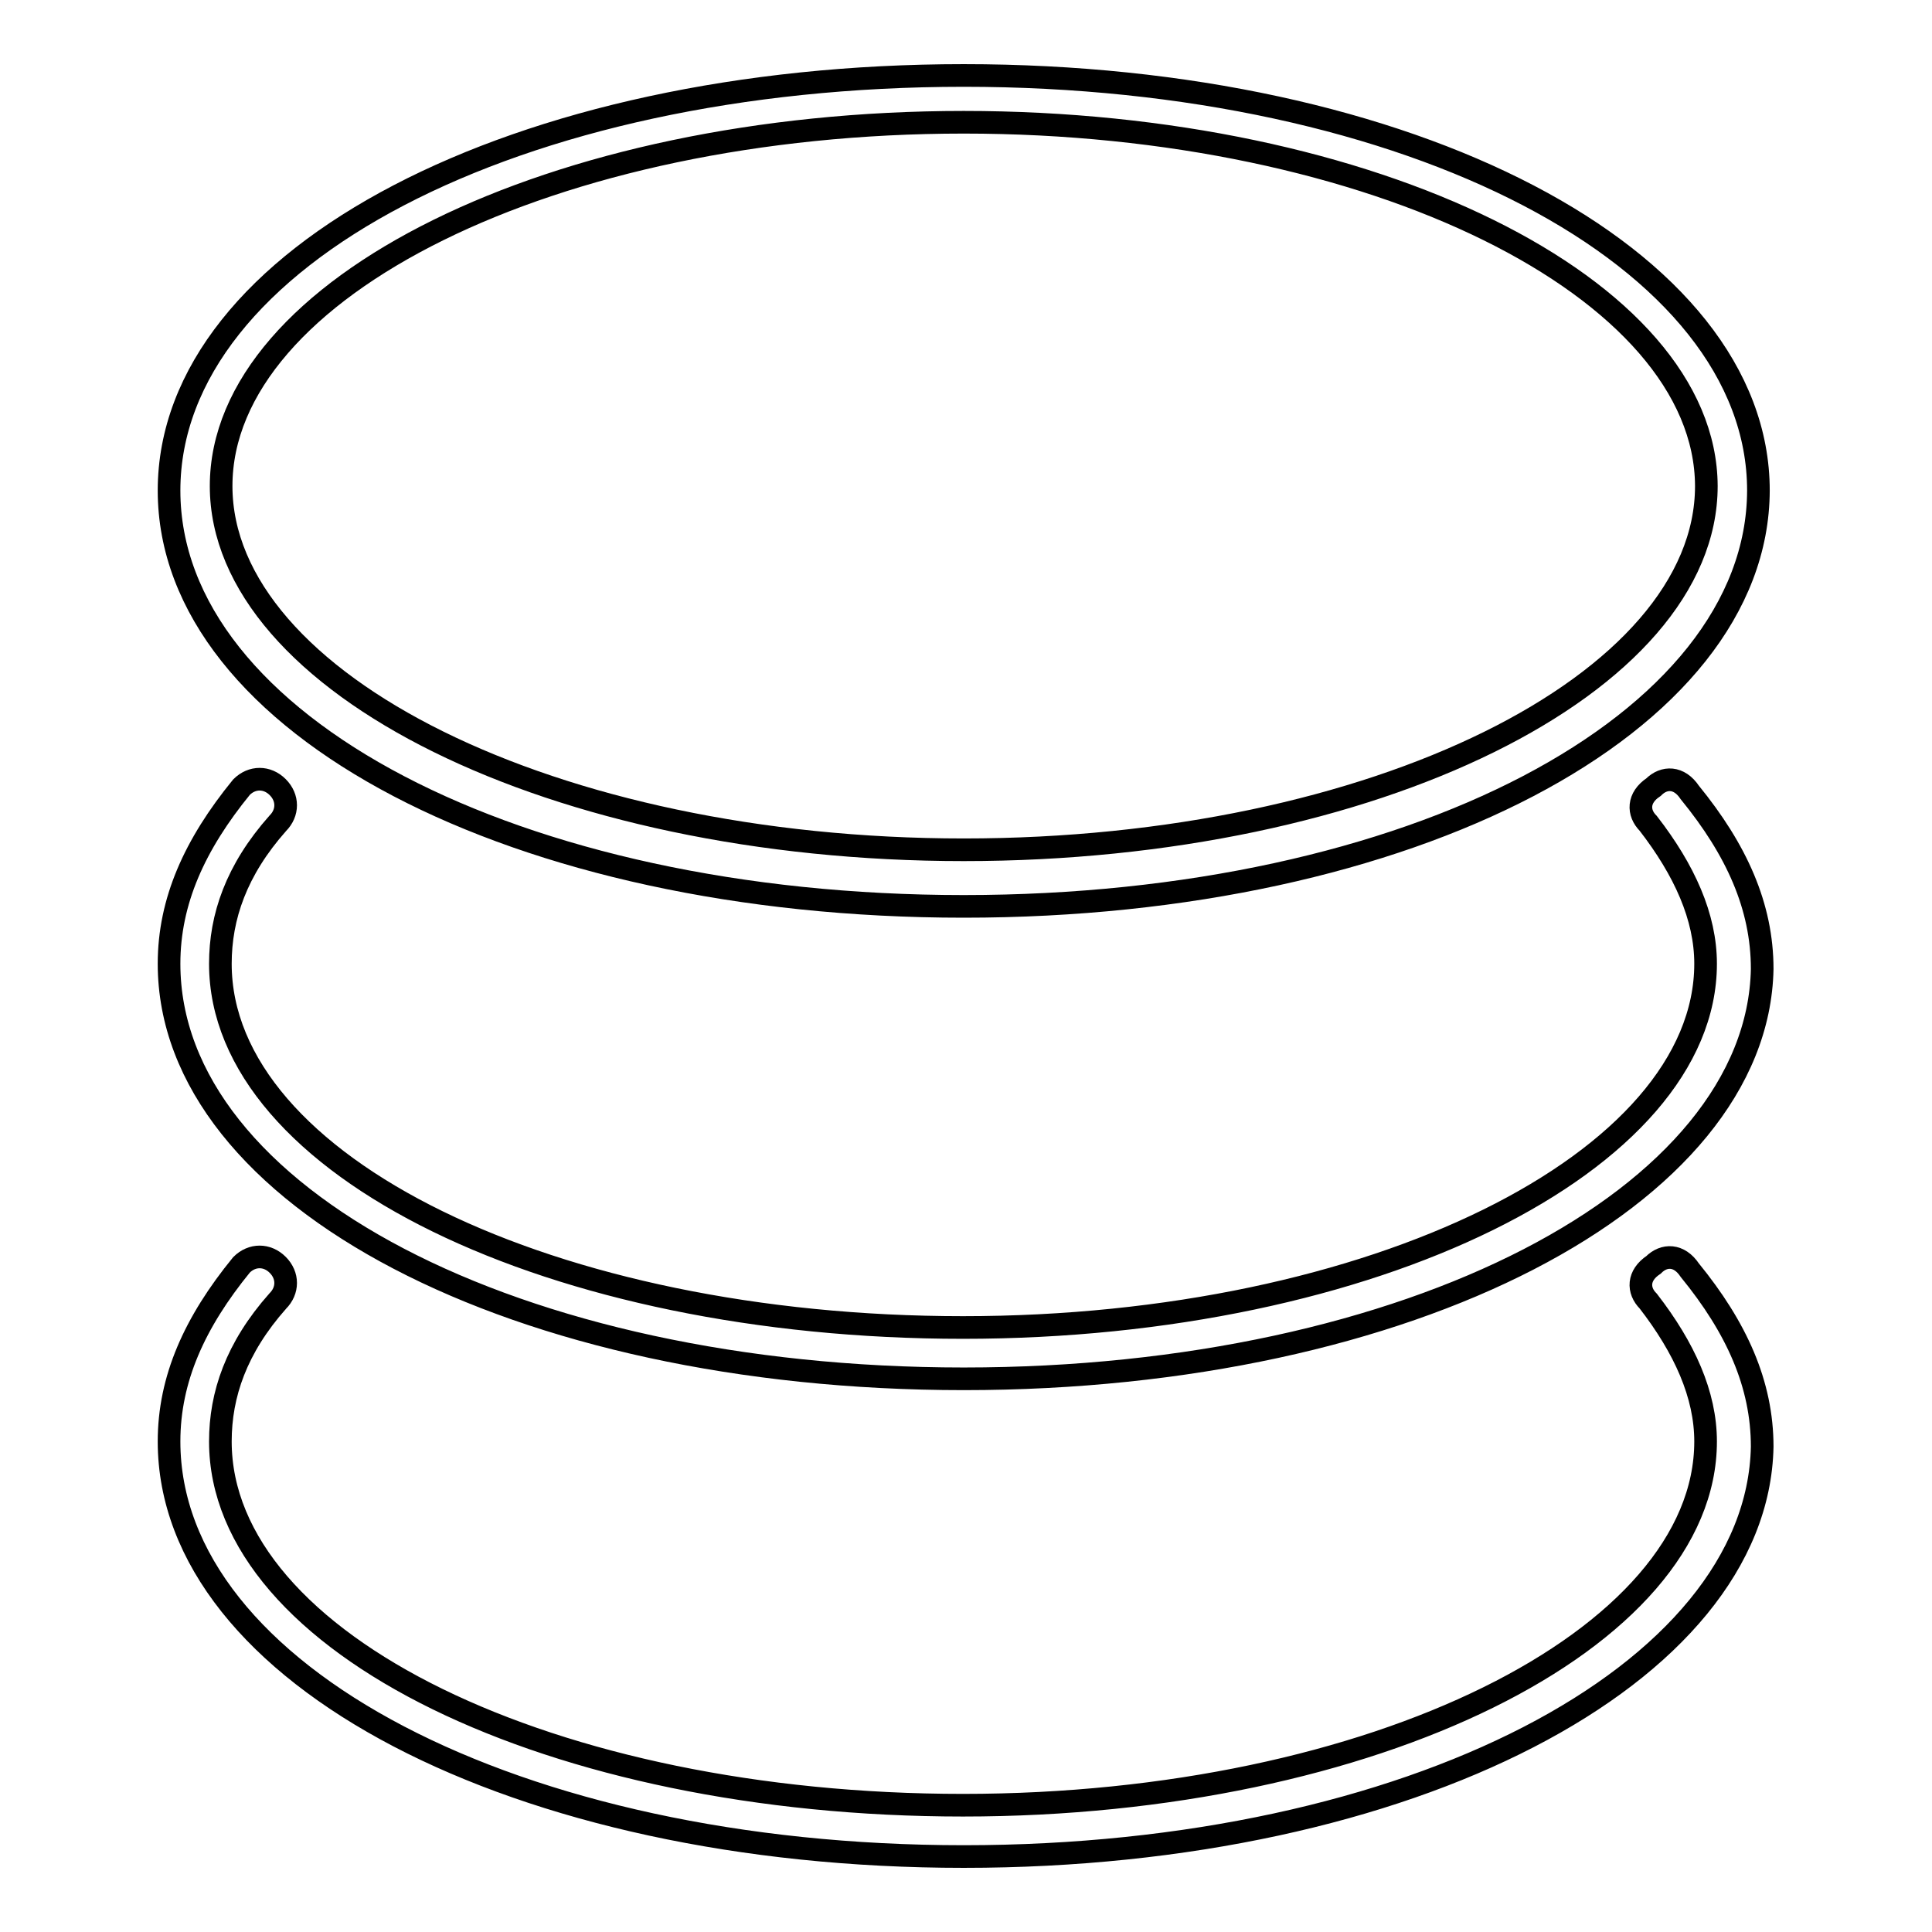
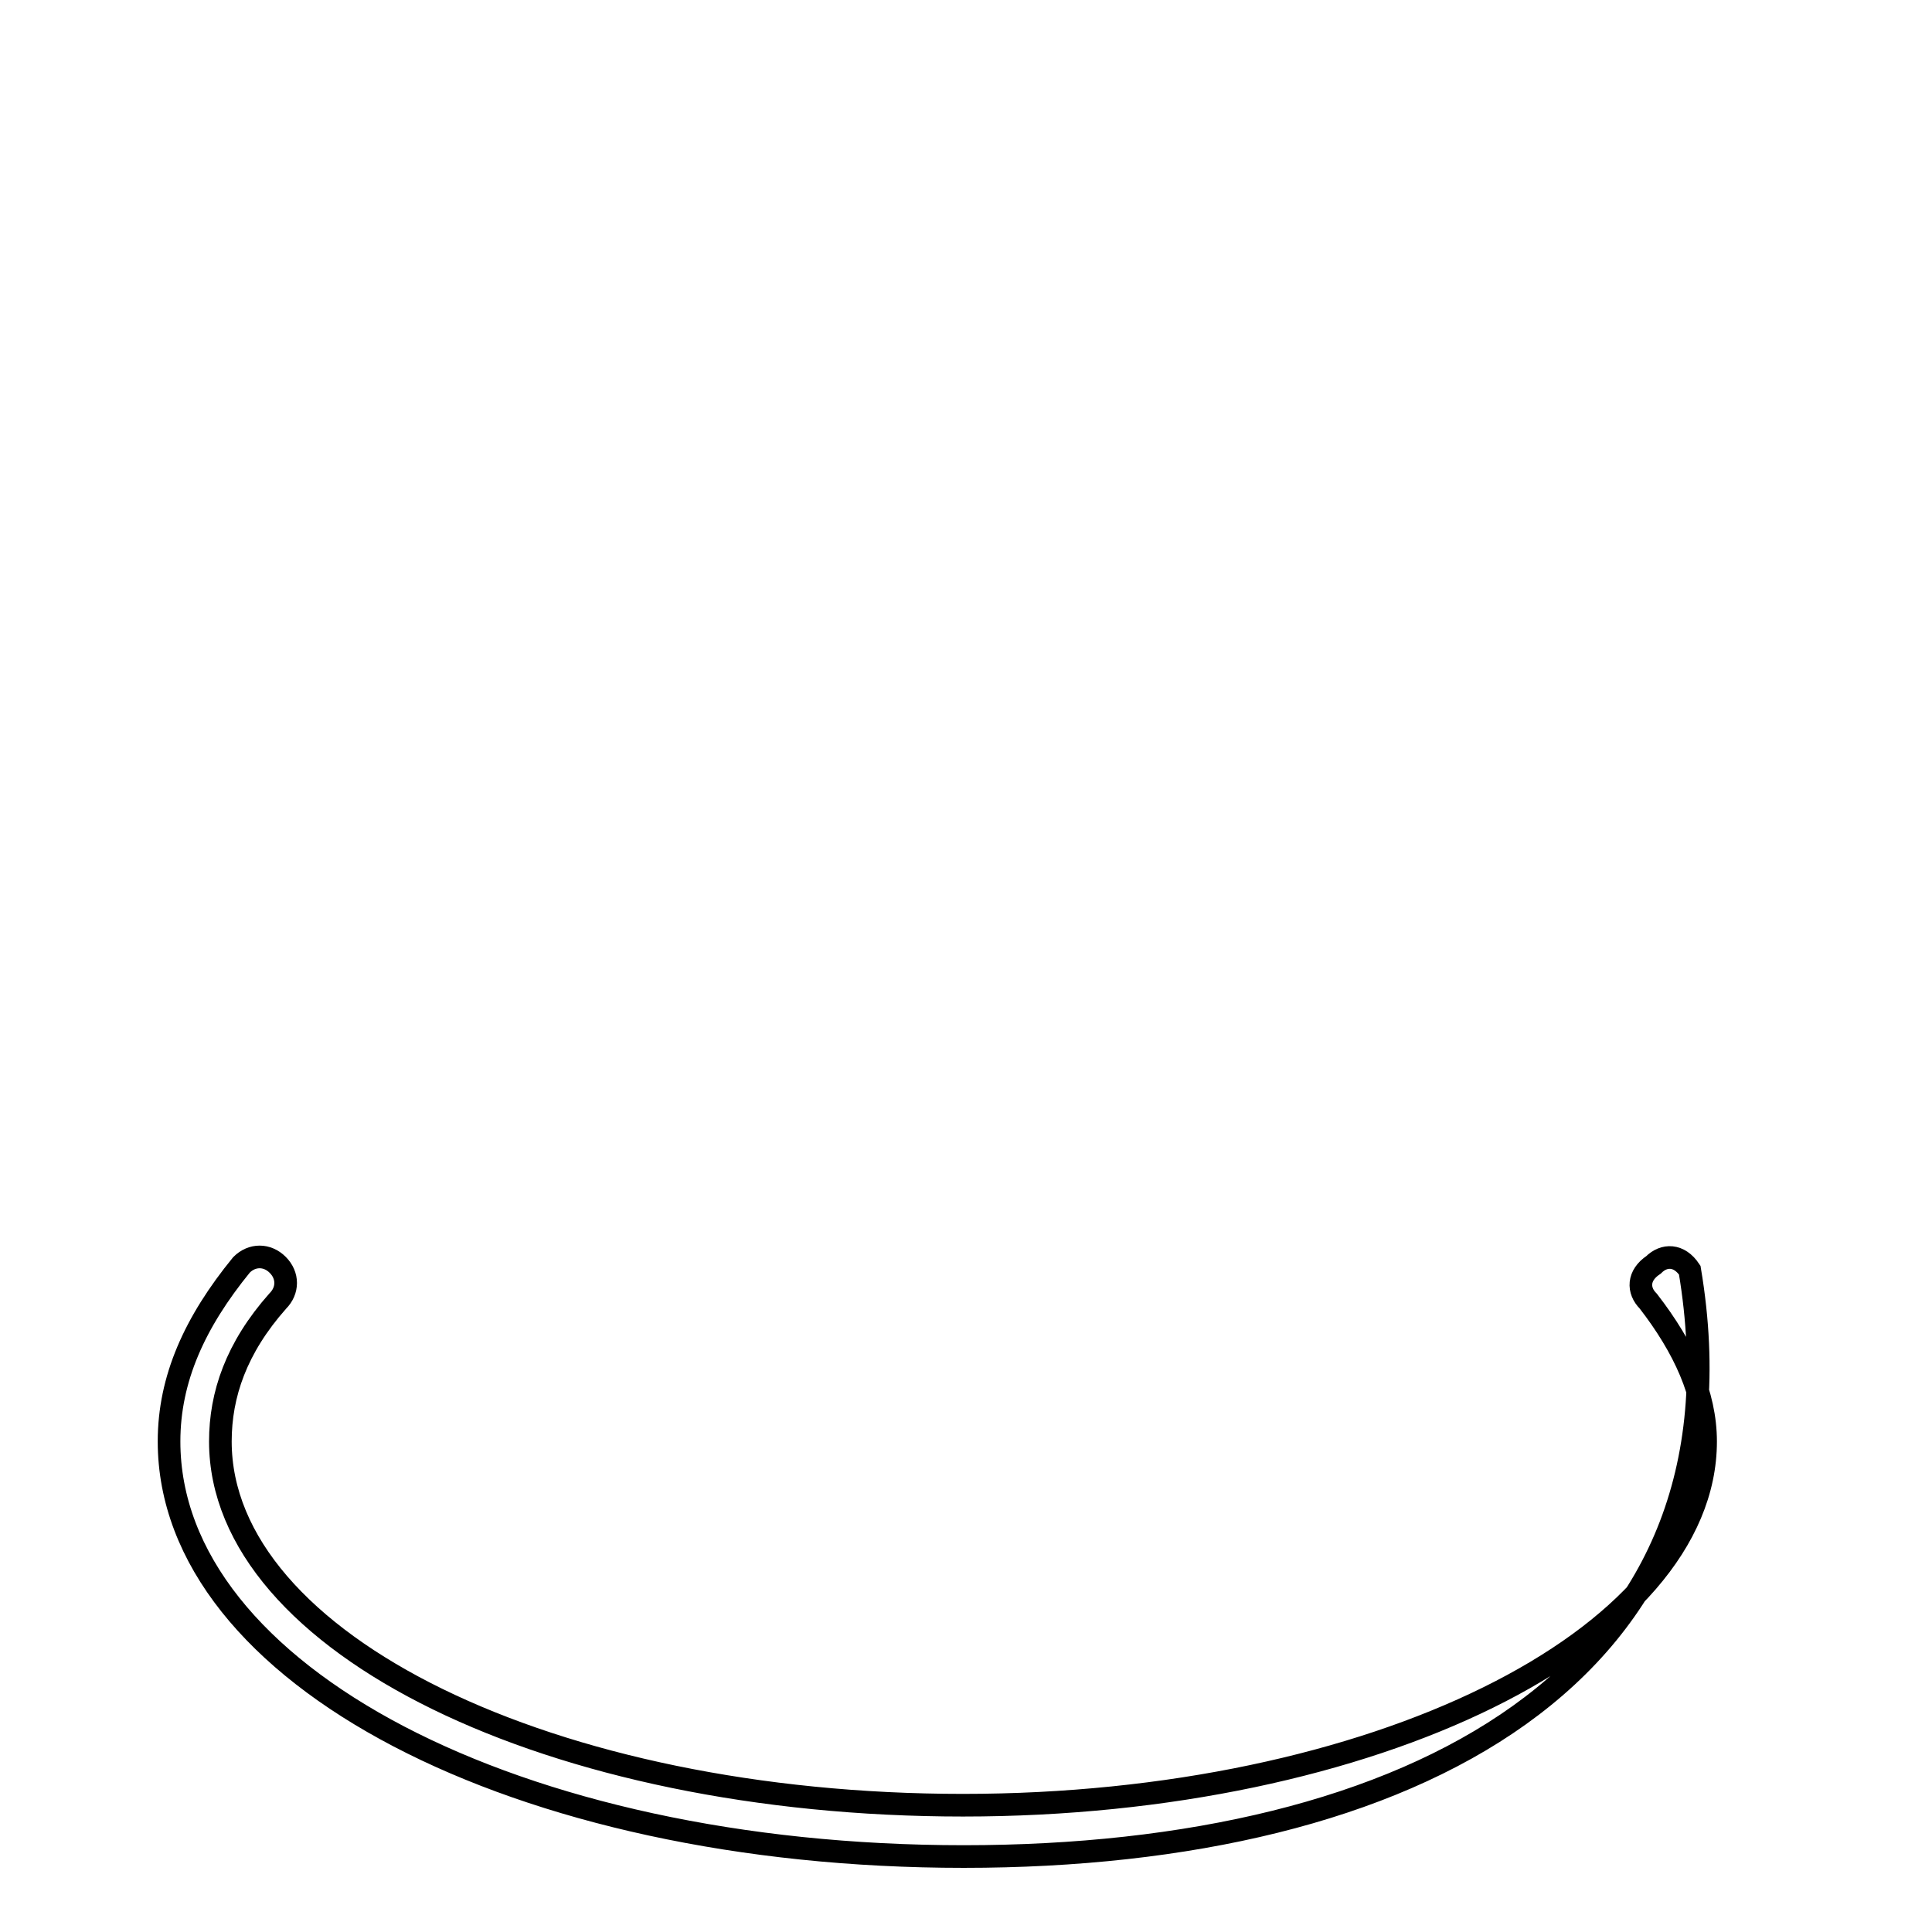
<svg xmlns="http://www.w3.org/2000/svg" version="1.1" x="0px" y="0px" viewBox="0 0 256 256" enable-background="new 0 0 256 256" xml:space="preserve">
  <g>
-     <path stroke-width="3" fill-opacity="0" stroke="#000000" d="M127.7,120.1C68.5,120.1,22.4,96,22.4,65c0-31,46.1-55,105.3-55c59.2,0,105.3,24.1,105.3,55 C232.9,96,186.8,120.1,127.7,120.1z M127.7,16.2c-54.4,0-98.4,22-98.4,48.2c0,26.1,44,48.2,98.4,48.2s98.4-22,98.4-48.2 C226,38.2,182,16.2,127.7,16.2z" />
-     <path stroke-width="3" fill-opacity="0" stroke="#000000" d="M127.7,182.7c-59.2,0-105.3-24.1-105.3-55c0-8.3,3.4-15.8,9.6-23.4c1.4-1.4,3.4-1.4,4.8,0 c1.4,1.4,1.4,3.4,0,4.8c-5.5,6.2-7.6,12.4-7.6,18.6c0,26.8,44,48.2,98.4,48.2s98.4-22,98.4-48.2c0-6.2-2.8-12.4-7.6-18.6 c-1.4-1.4-1.4-3.4,0.7-4.8c1.4-1.4,3.4-1.4,4.8,0.7c6.2,7.6,9.6,15.1,9.6,23.4C232.9,158.6,186.8,182.7,127.7,182.7L127.7,182.7z" />
-     <path stroke-width="3" fill-opacity="0" stroke="#000000" d="M127.7,246c-59.2,0-105.3-24.1-105.3-55c0-8.3,3.4-15.8,9.6-23.4c1.4-1.4,3.4-1.4,4.8,0 c1.4,1.4,1.4,3.4,0,4.8c-5.5,6.2-7.6,12.4-7.6,18.6c0,26.8,44,48.2,98.4,48.2s98.4-22,98.4-48.2c0-6.2-2.8-12.4-7.6-18.6 c-1.4-1.4-1.4-3.4,0.7-4.8c1.4-1.4,3.4-1.4,4.8,0.7c6.2,7.6,9.6,15.1,9.6,23.4C232.9,221.9,186.8,246,127.7,246z" />
+     <path stroke-width="3" fill-opacity="0" stroke="#000000" d="M127.7,246c-59.2,0-105.3-24.1-105.3-55c0-8.3,3.4-15.8,9.6-23.4c1.4-1.4,3.4-1.4,4.8,0 c1.4,1.4,1.4,3.4,0,4.8c-5.5,6.2-7.6,12.4-7.6,18.6c0,26.8,44,48.2,98.4,48.2s98.4-22,98.4-48.2c0-6.2-2.8-12.4-7.6-18.6 c-1.4-1.4-1.4-3.4,0.7-4.8c1.4-1.4,3.4-1.4,4.8,0.7C232.9,221.9,186.8,246,127.7,246z" />
  </g>
</svg>